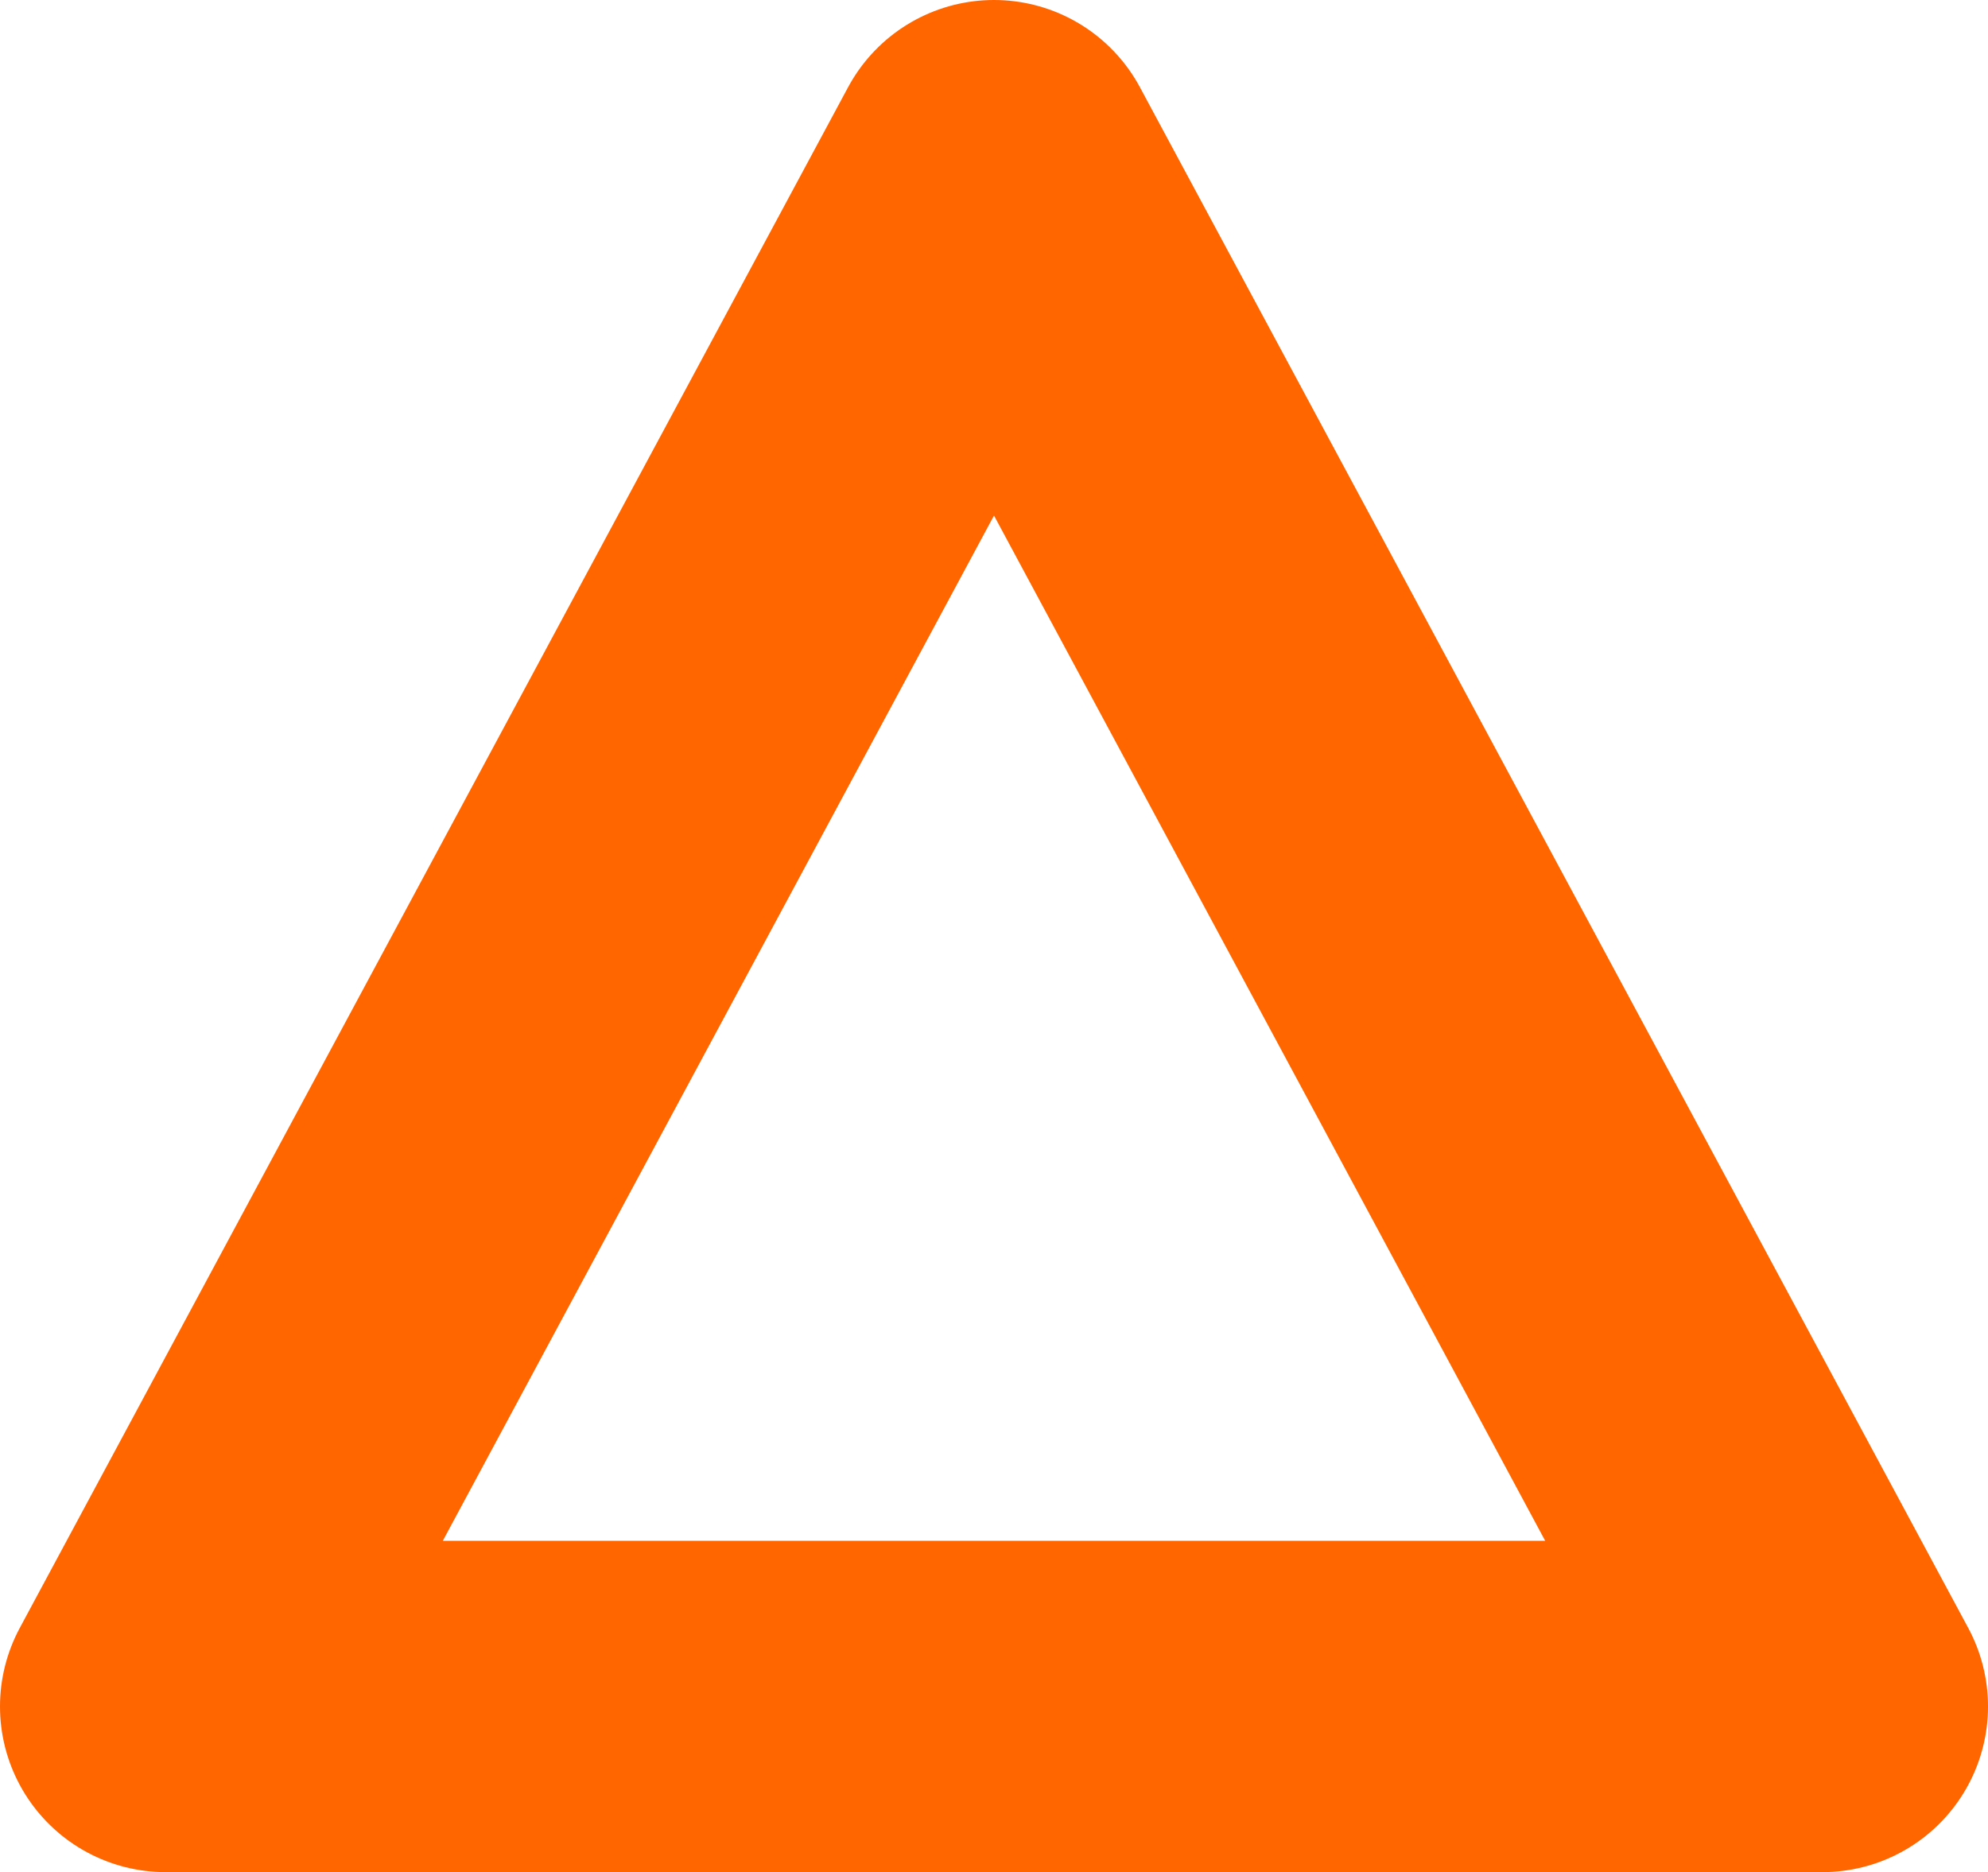
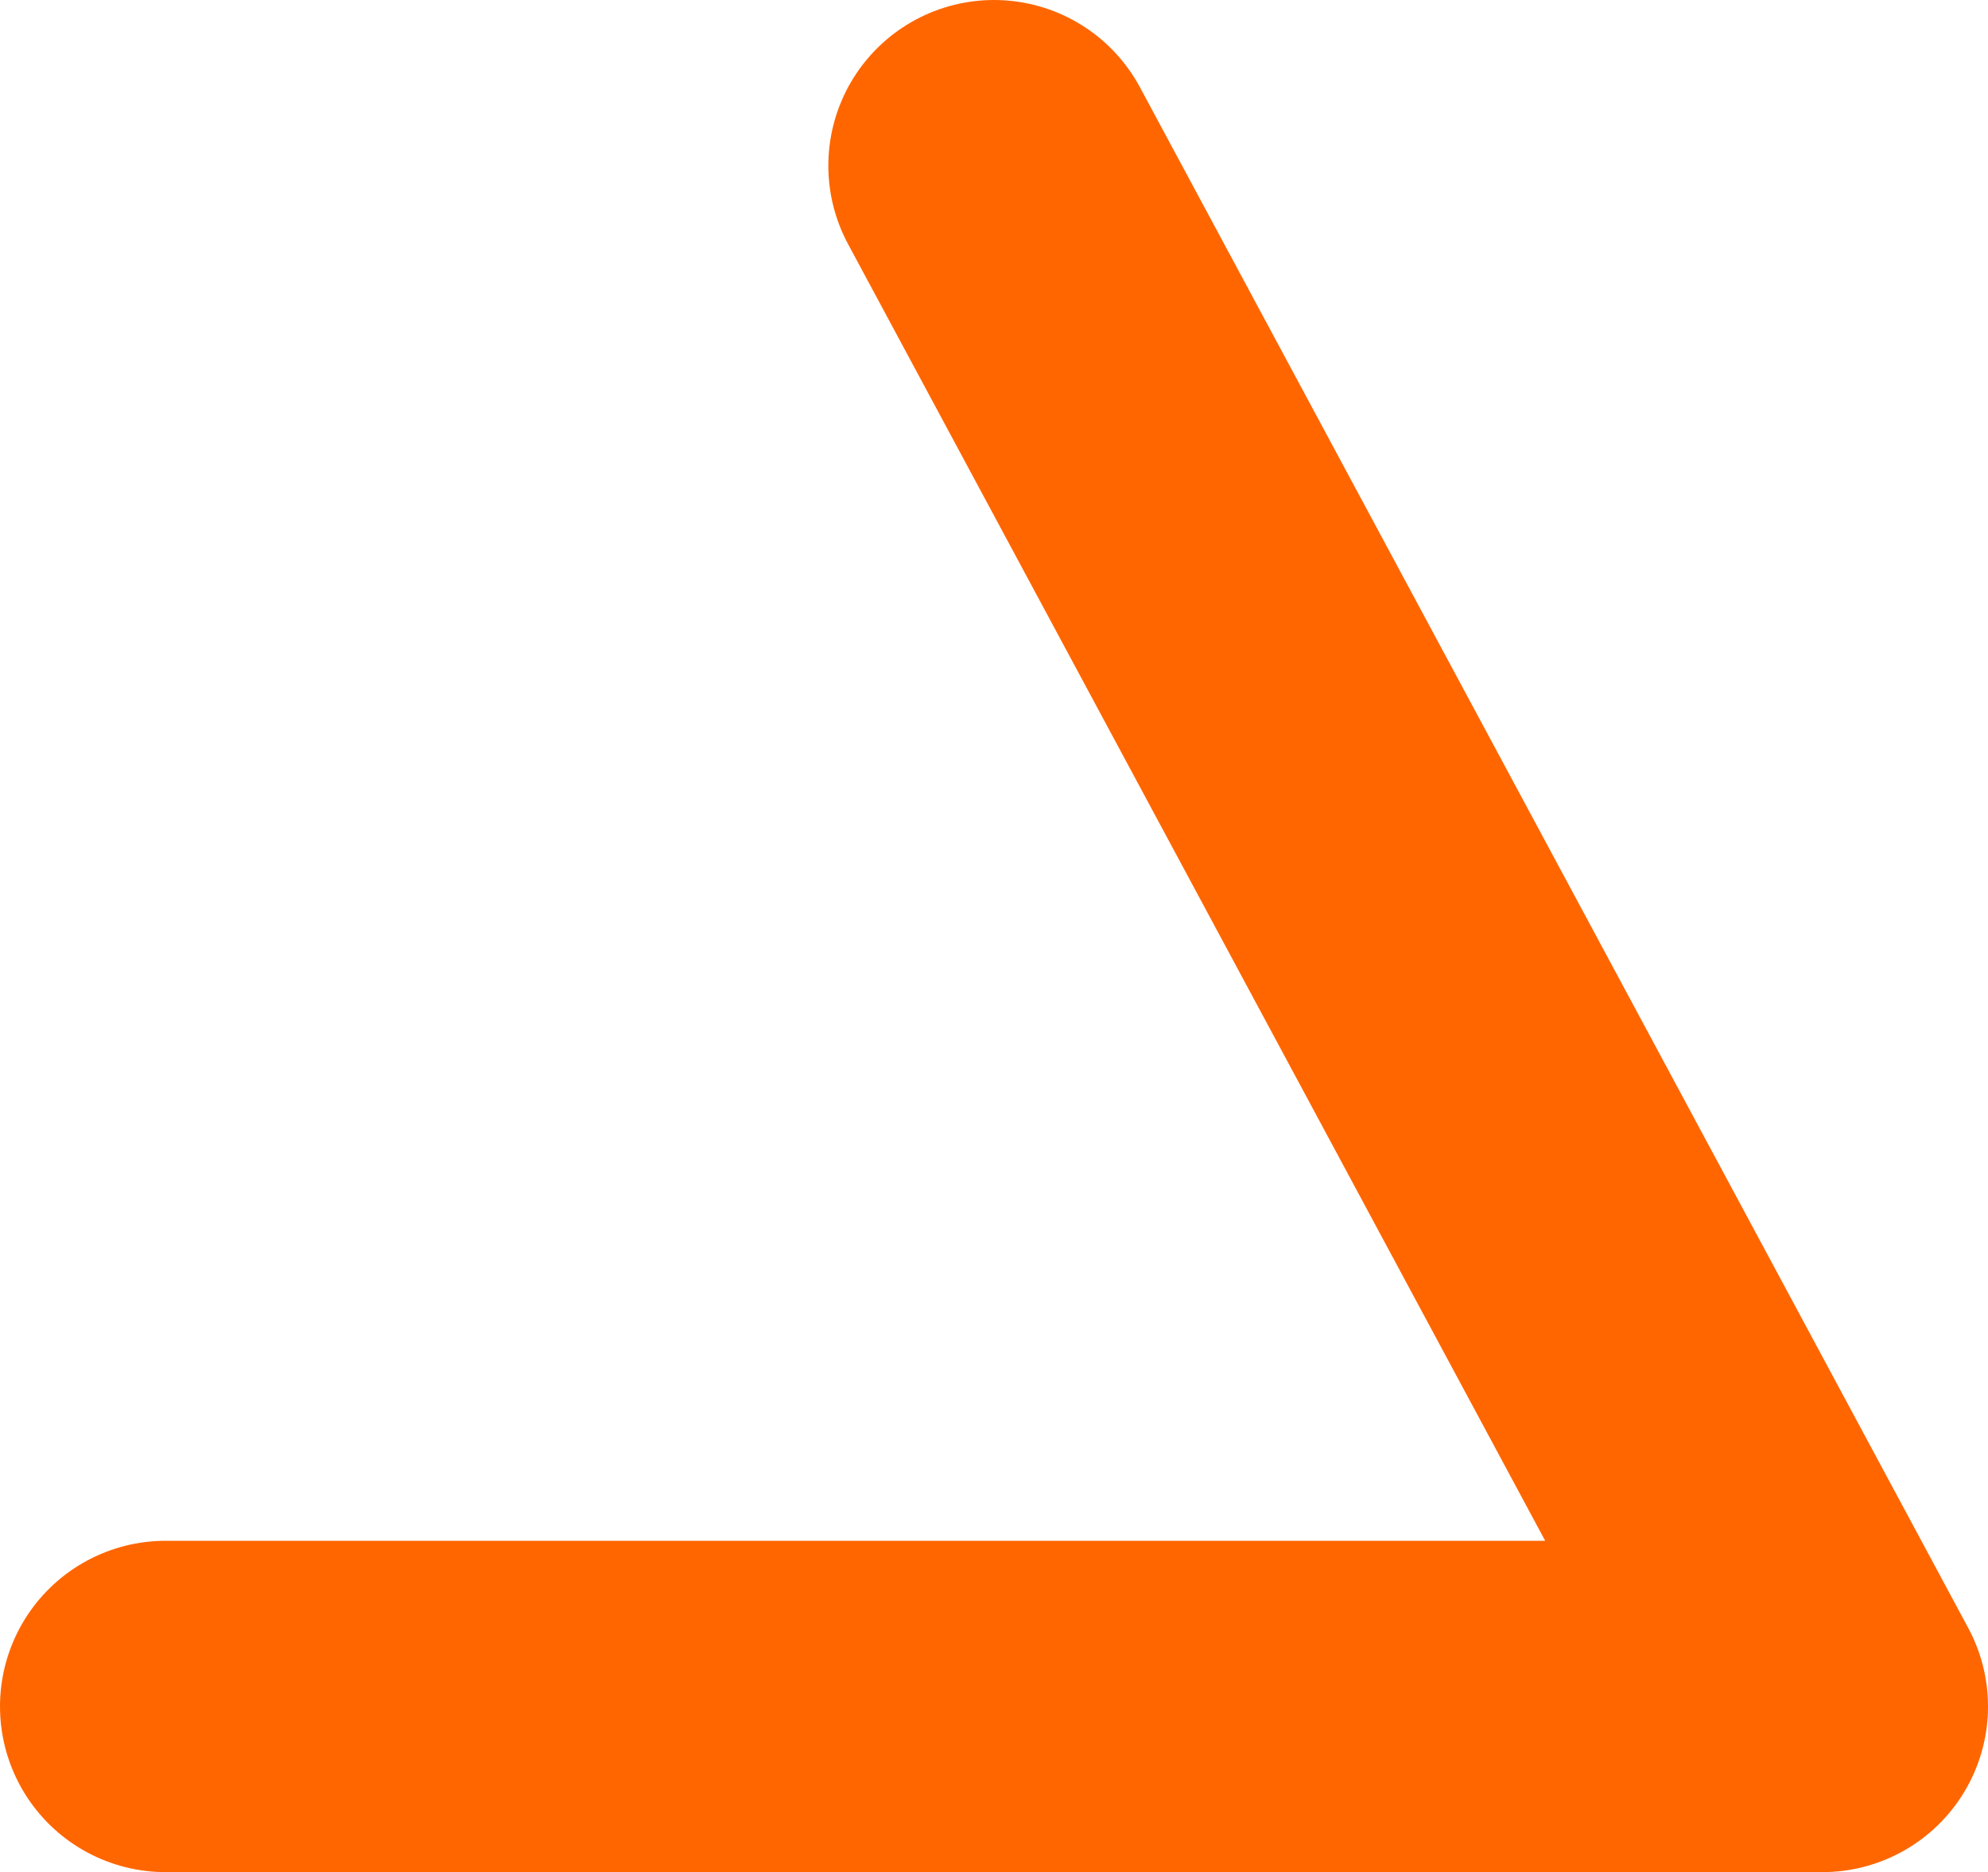
<svg xmlns="http://www.w3.org/2000/svg" width="48" height="45.2" viewBox="0 0 48 45.2">
-   <path id="sankaku" d="M20,0,40,37.2H0Z" transform="translate(4 4)" fill="none" stroke="#f60" stroke-linecap="round" stroke-linejoin="round" stroke-width="8" />
+   <path id="sankaku" d="M20,0,40,37.2H0" transform="translate(4 4)" fill="none" stroke="#f60" stroke-linecap="round" stroke-linejoin="round" stroke-width="8" />
</svg>